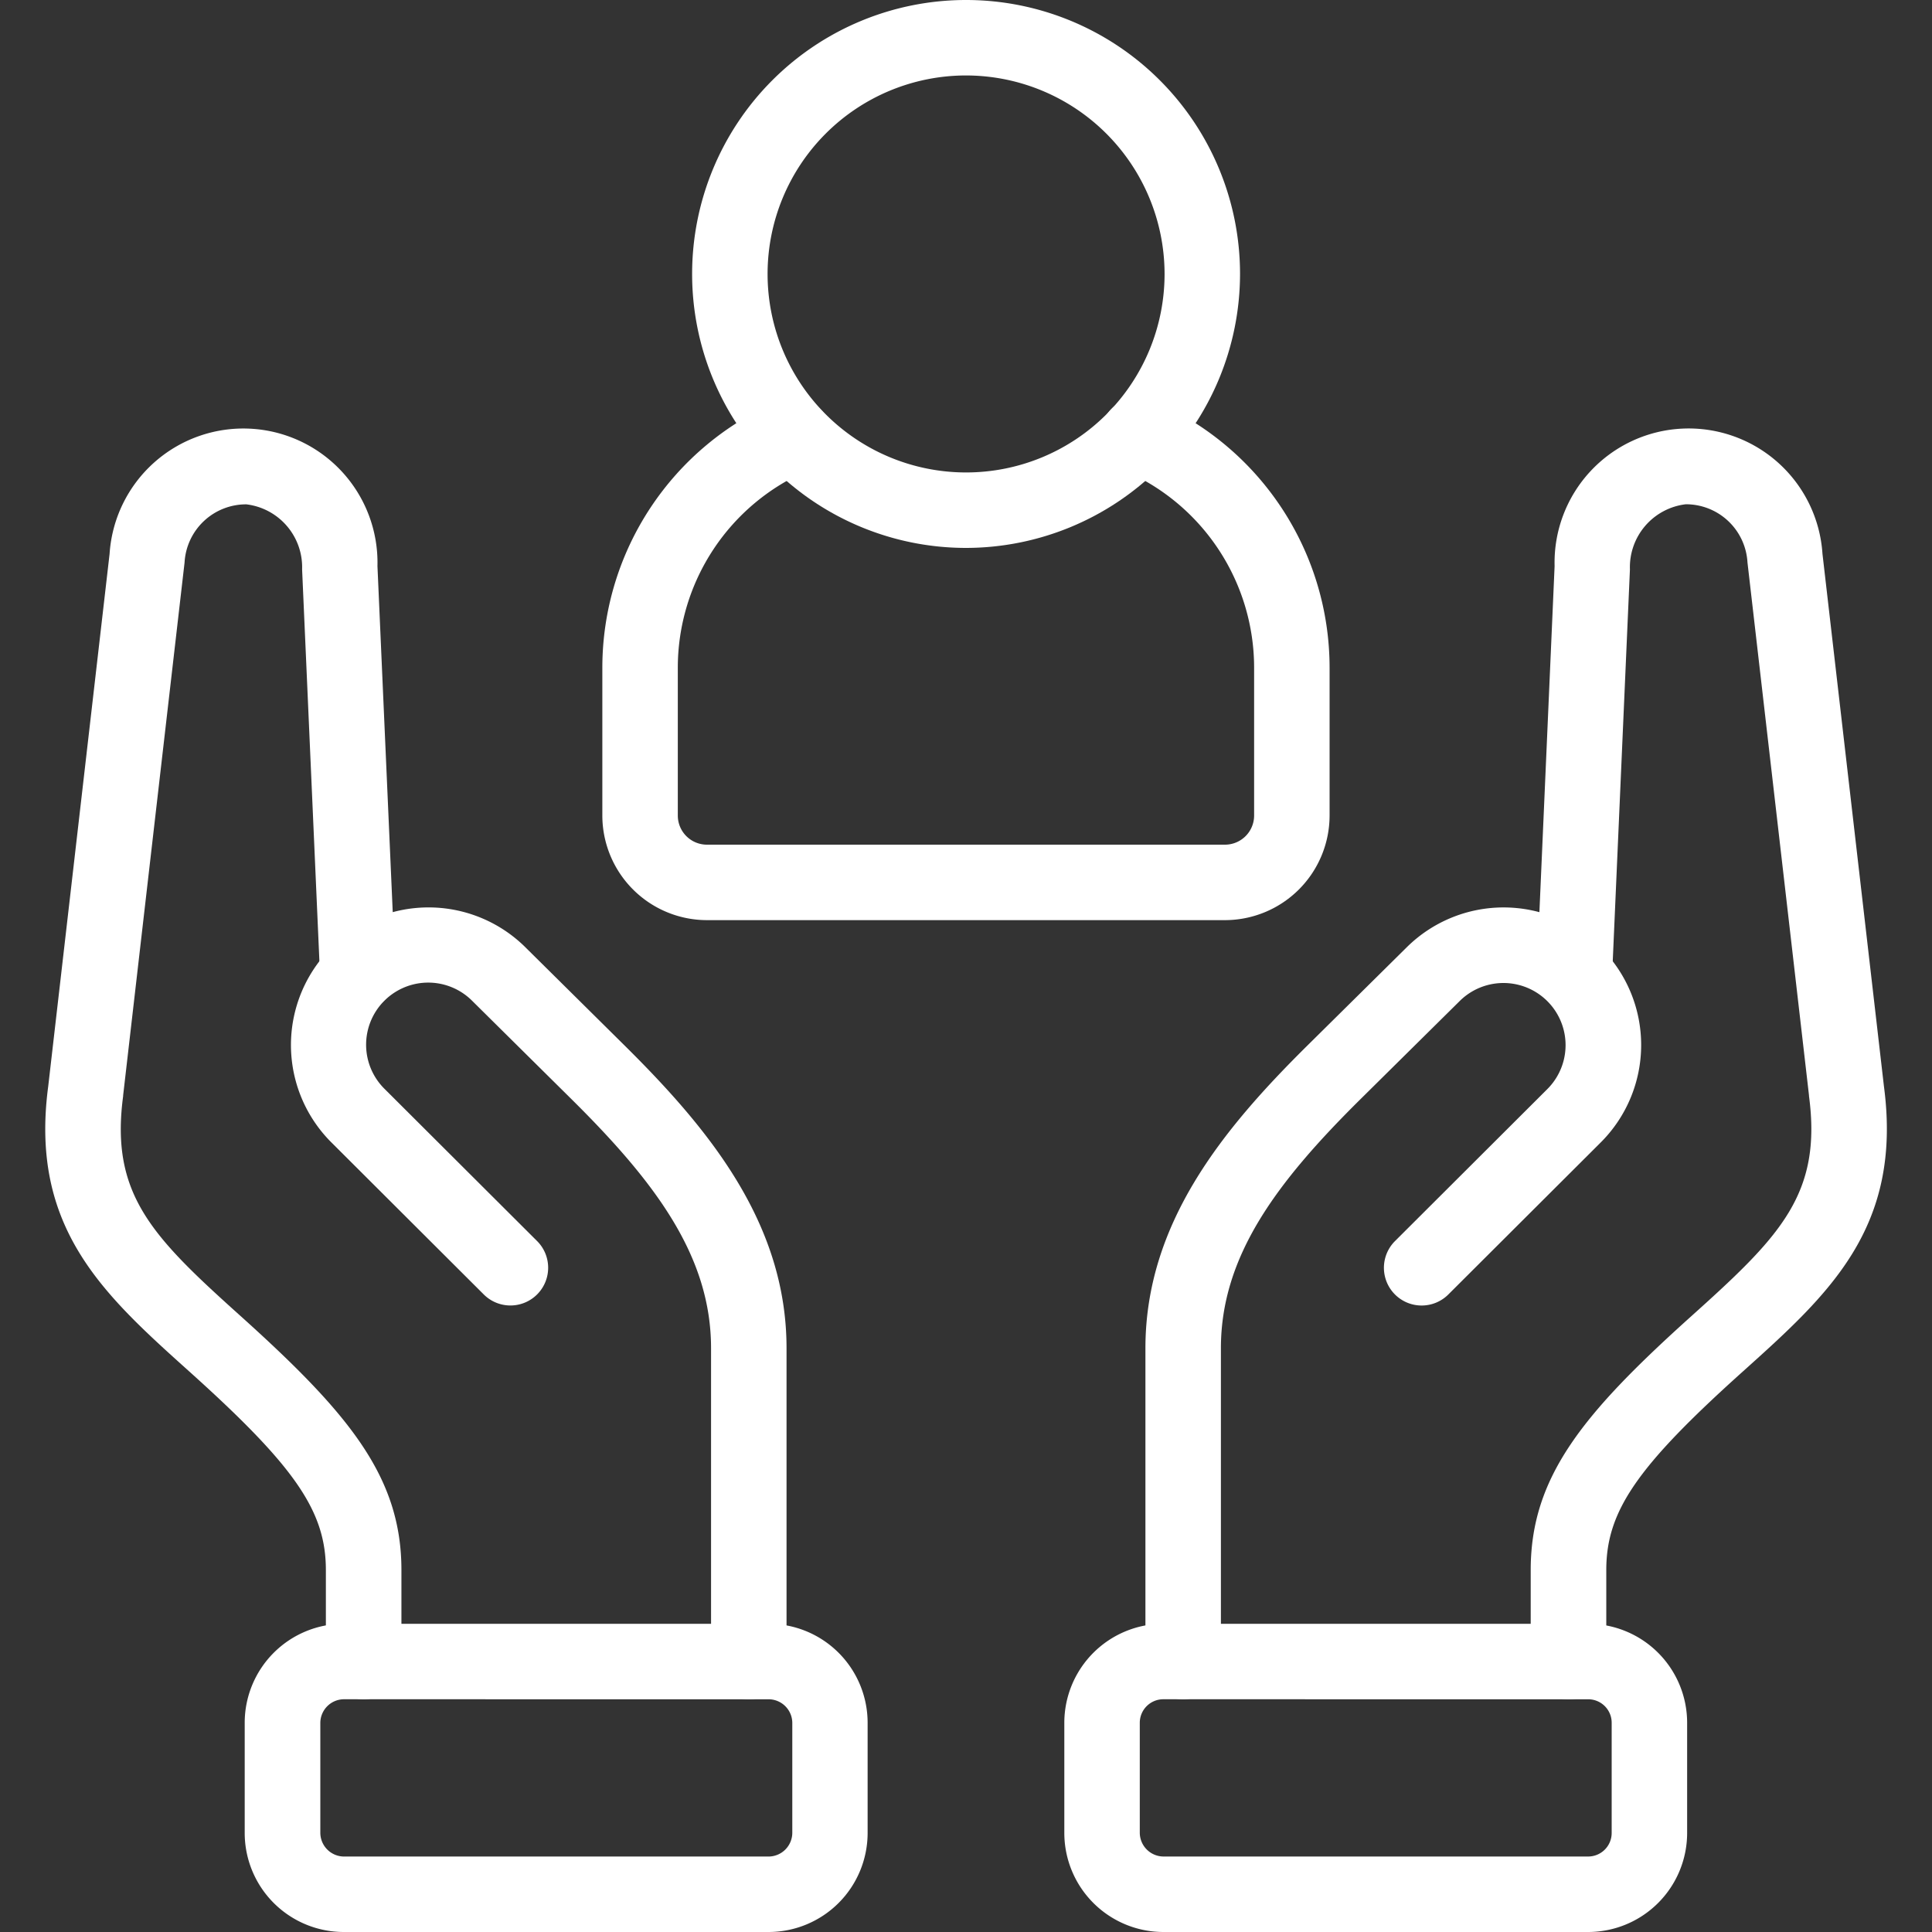
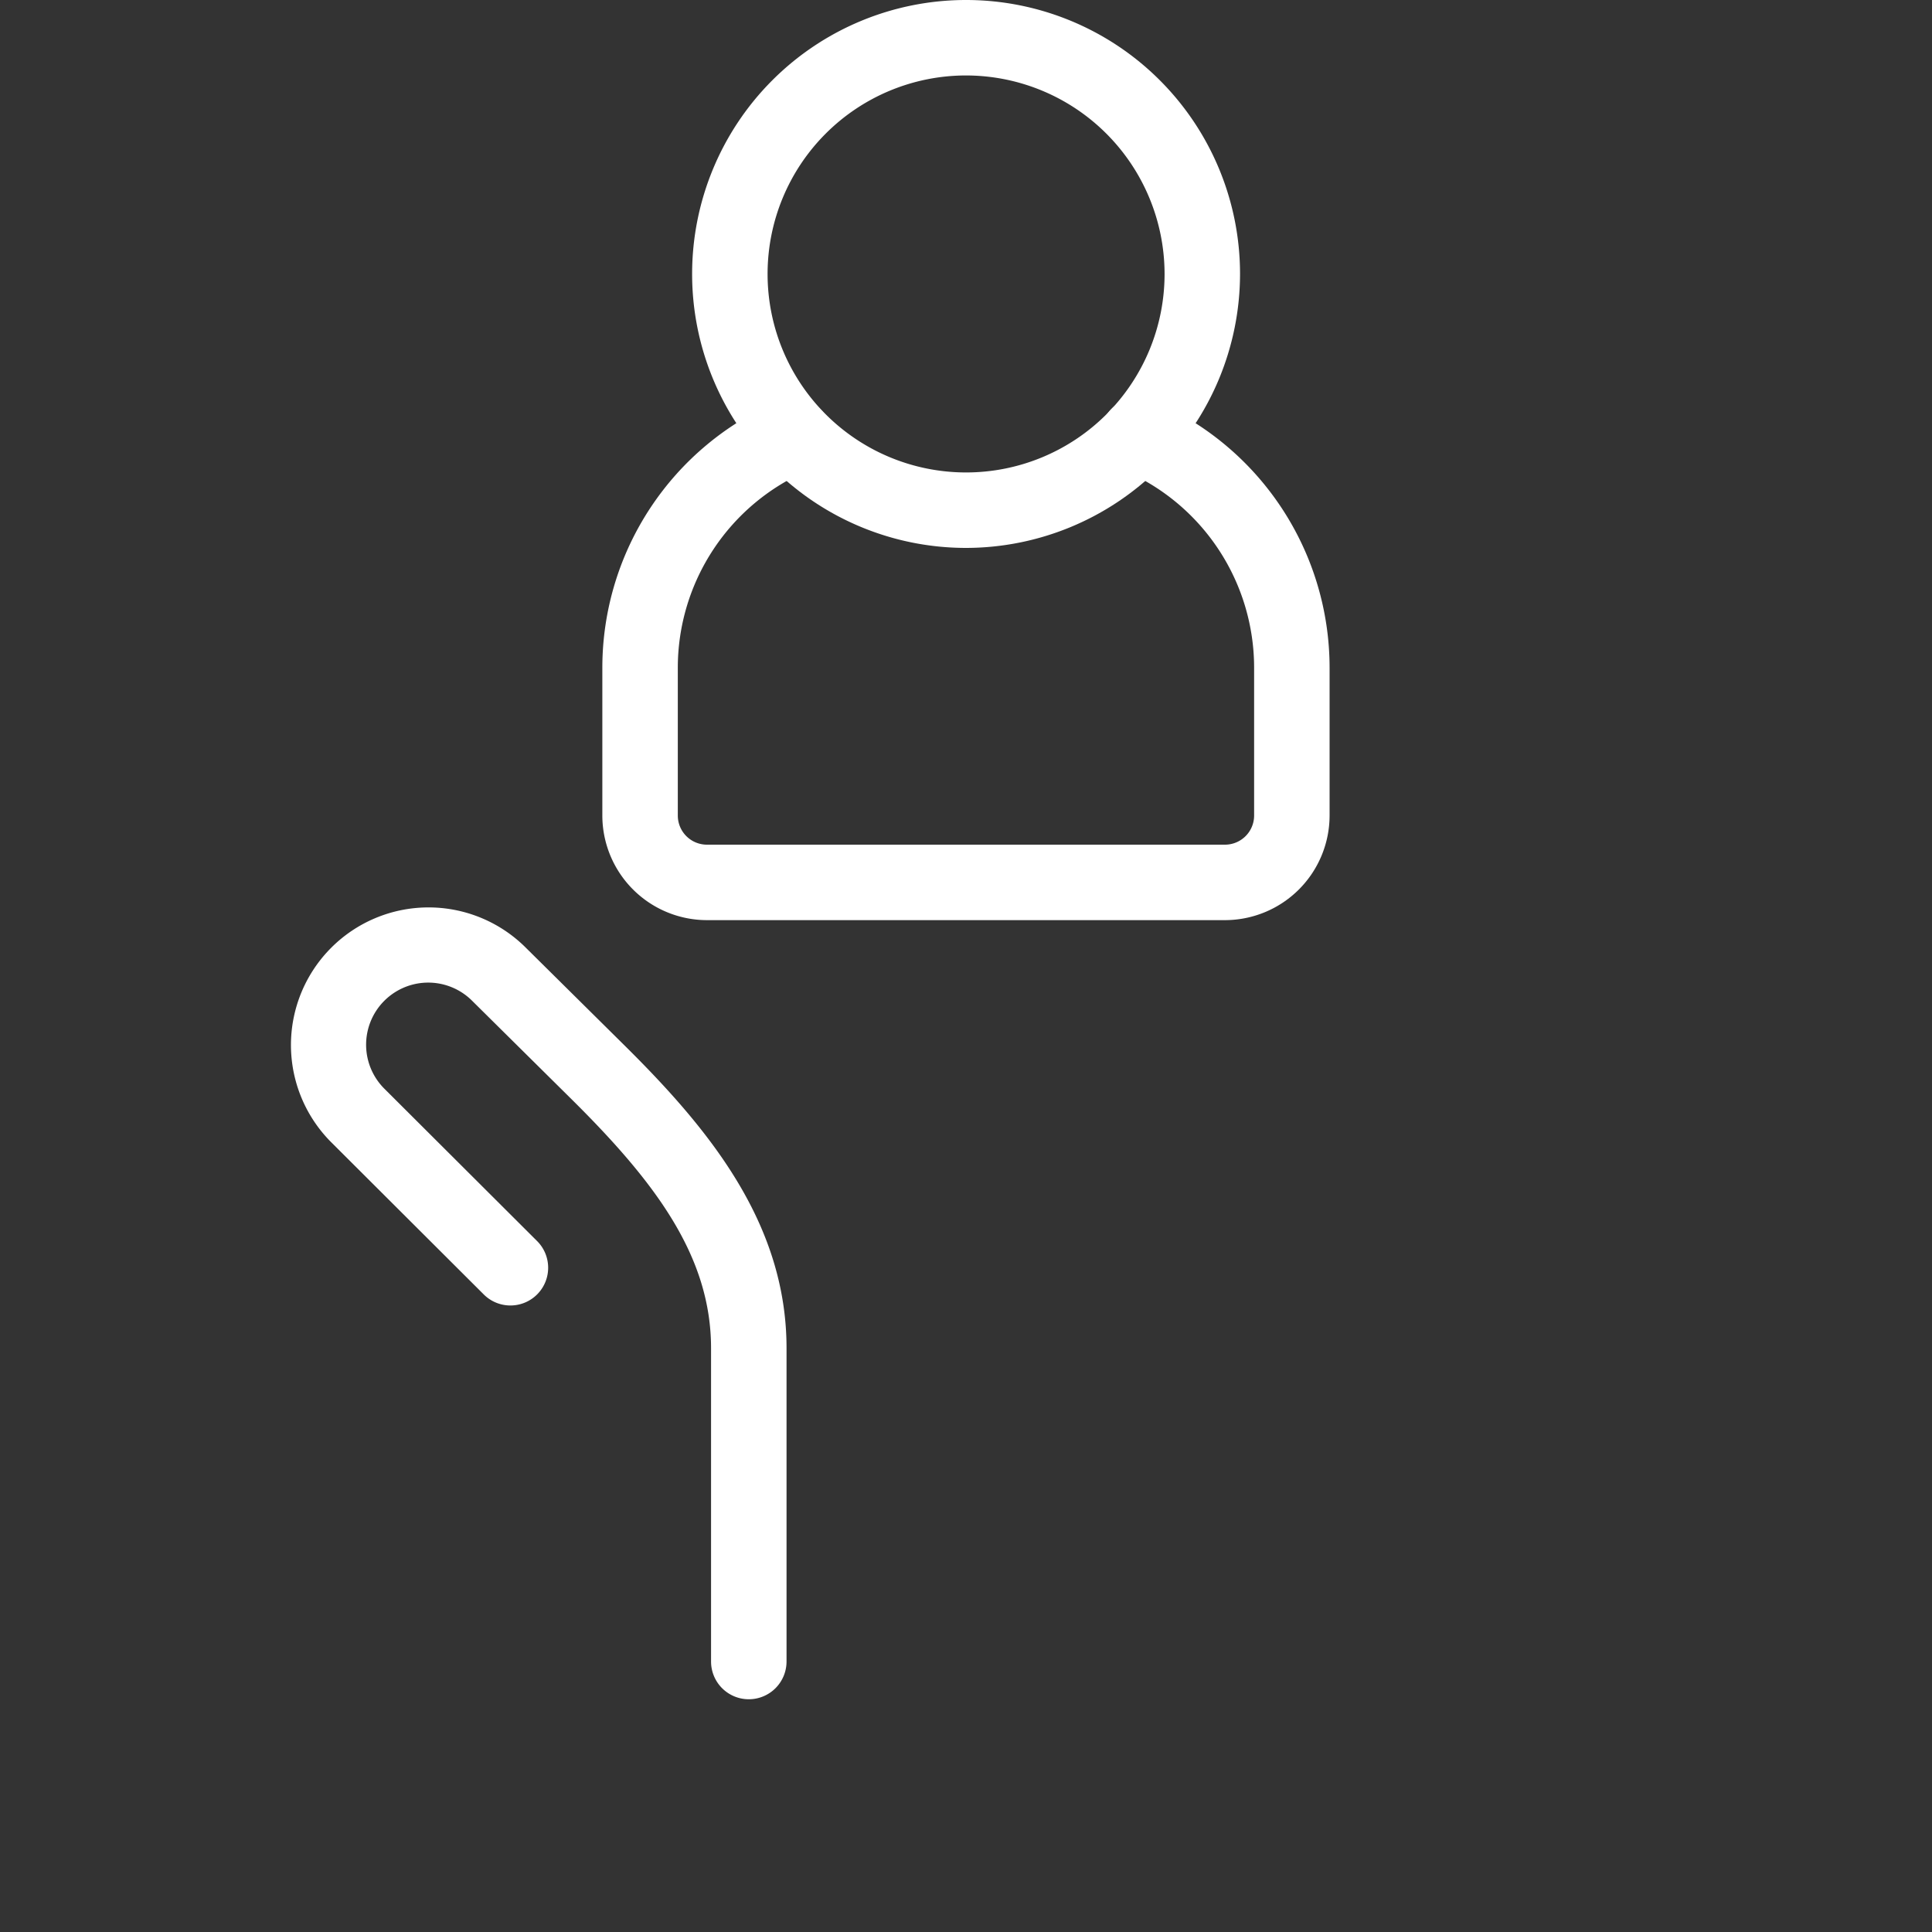
<svg xmlns="http://www.w3.org/2000/svg" id="g459" width="100" height="100" viewBox="0 0 100 100">
  <rect x="0" y="0" width="100" height="100" fill="#333333" stroke="none" />
  <defs>
    <clipPath id="clip-path">
      <rect id="Rectangle_825" data-name="Rectangle 825" width="100" height="100" fill="#fff" />
    </clipPath>
  </defs>
  <g id="g461" transform="translate(0 0)">
    <g id="Group_1665" data-name="Group 1665" transform="translate(0 0)">
      <g id="Group_1664" data-name="Group 1664" clip-path="url(#clip-path)">
        <g id="g463" transform="translate(2.343 0)">
          <g id="g469" transform="translate(52.746 84.047)">
            <g id="path471" transform="translate(0)">
-               <path id="Path_1173" data-name="Path 1173" d="M403.191,589.713H381.2a5.132,5.132,0,0,1-5.126-5.125V578.88a5.129,5.129,0,0,1,5.126-5.12h21.99a5.126,5.126,0,0,1,5.121,5.12v5.708A5.129,5.129,0,0,1,403.191,589.713ZM381.2,577.666a1.218,1.218,0,0,0-1.22,1.213v5.708a1.236,1.236,0,0,0,1.22,1.219h21.99a1.218,1.218,0,0,0,1.215-1.219V578.88a1.215,1.215,0,0,0-1.215-1.213Z" transform="translate(-376.074 -573.76)" fill="#fff" />
-             </g>
+               </g>
          </g>
          <g id="g473" transform="translate(56.944 46.979)">
            <g id="path475">
-               <path id="Path_1174" data-name="Path 1174" d="M406.682,361.683a1.953,1.953,0,0,1-1.953-1.953V343.514c0-6.473,4.023-11.349,8.371-15.655l5.146-5.089a7.121,7.121,0,0,1,10.042,10.1l-7.882,7.863a1.953,1.953,0,1,1-2.759-2.765l7.88-7.862a3.215,3.215,0,1,0-4.533-4.561l-5.146,5.09c-4.329,4.287-7.212,8.118-7.212,12.878V359.73A1.953,1.953,0,0,1,406.682,361.683Z" transform="translate(-404.729 -320.709)" fill="#fff" />
-             </g>
+               </g>
          </g>
          <g id="g477" transform="translate(76.886 22.194)">
            <g id="path479">
-               <path id="Path_1175" data-name="Path 1175" d="M542.817,217.272a1.953,1.953,0,0,1-1.953-1.953v-4.734c0-4.824,2.7-8.1,8.379-13.2,4.544-4.083,6.7-6.271,6.025-11.338l0-.033-3.184-27.582a3.189,3.189,0,0,0-3.195-3.012A3.279,3.279,0,0,0,546,158.791l-.924,21.065a1.953,1.953,0,0,1-3.9-.171l.925-21.066a6.941,6.941,0,0,1,13.865-.632l3.182,27.566c.967,7.324-2.859,10.761-7.289,14.742-5.495,4.933-7.083,7.24-7.083,10.29v4.734A1.953,1.953,0,0,1,542.817,217.272Z" transform="translate(-540.864 -151.513)" fill="#fff" />
-             </g>
+               </g>
          </g>
          <g id="g481" transform="translate(10.327 84.047)">
            <g id="path483">
-               <path id="Path_1176" data-name="Path 1176" d="M113.607,589.713h-22a5.129,5.129,0,0,1-5.121-5.125V578.88a5.126,5.126,0,0,1,5.121-5.12h22a5.126,5.126,0,0,1,5.121,5.12v5.708A5.129,5.129,0,0,1,113.607,589.713Zm-22-12.047A1.23,1.23,0,0,0,90.4,578.88v5.708a1.233,1.233,0,0,0,1.215,1.219h22a1.233,1.233,0,0,0,1.214-1.219V578.88a1.23,1.23,0,0,0-1.214-1.213Z" transform="translate(-86.49 -573.76)" fill="#fff" />
-             </g>
+               </g>
          </g>
          <g id="g485" transform="translate(0 22.194)">
            <g id="path487">
-               <path id="Path_1177" data-name="Path 1177" d="M32.469,217.271a1.953,1.953,0,0,1-1.953-1.953v-4.734c0-3.049-1.589-5.357-7.082-10.289-4.433-3.984-8.262-7.424-7.29-14.743l3.177-27.565a6.941,6.941,0,0,1,13.865.63l.93,21.066a1.953,1.953,0,0,1-3.9.173l-.93-21.066a3.278,3.278,0,0,0-2.884-3.367,3.19,3.19,0,0,0-3.2,3.012l-3.179,27.581c0,.012,0,.024,0,.035-.677,5.062,1.479,7.251,6.026,11.337,5.676,5.1,8.378,8.371,8.378,13.2v4.734A1.953,1.953,0,0,1,32.469,217.271Z" transform="translate(-15.992 -151.512)" fill="#fff" />
-             </g>
+               </g>
          </g>
          <g id="g489" transform="translate(12.723 46.977)">
            <g id="path491">
              <path id="Path_1178" data-name="Path 1178" d="M126.536,361.67a1.953,1.953,0,0,1-1.953-1.953V343.5c0-4.76-2.884-8.591-7.213-12.88l-5.139-5.088a3.215,3.215,0,1,0-4.534,4.559l7.881,7.862a1.953,1.953,0,1,1-2.759,2.765l-7.88-7.862a7.121,7.121,0,0,1,10.042-10.1l5.138,5.087c4.348,4.306,8.371,9.183,8.371,15.655v16.216A1.953,1.953,0,0,1,126.536,361.67Z" transform="translate(-102.845 -320.694)" fill="#fff" />
            </g>
          </g>
          <g id="g493" transform="translate(33.475)">
            <g id="path495" transform="translate(0)">
              <path id="Path_1179" data-name="Path 1179" d="M258.694,28.36A14.18,14.18,0,1,1,272.88,14.177,14.2,14.2,0,0,1,258.694,28.36Zm0-24.454a10.274,10.274,0,1,0,10.28,10.271A10.284,10.284,0,0,0,258.694,3.906Z" transform="translate(-244.514)" fill="#fff" />
            </g>
          </g>
          <g id="g497" transform="translate(28.834 20.589)">
            <g id="path499">
              <path id="Path_1180" data-name="Path 1180" d="M245.061,167.592H218.247a5.42,5.42,0,0,1-5.414-5.413v-7.657a15.02,15.02,0,0,1,9.13-13.809,1.953,1.953,0,0,1,1.539,3.59,11.118,11.118,0,0,0-6.763,10.219v7.657a1.509,1.509,0,0,0,1.508,1.507h26.814a1.509,1.509,0,0,0,1.508-1.507v-7.657a11.118,11.118,0,0,0-6.763-10.219,1.953,1.953,0,1,1,1.539-3.59,15.02,15.02,0,0,1,9.13,13.809v7.657A5.42,5.42,0,0,1,245.061,167.592Z" transform="translate(-212.833 -140.555)" fill="#fff" />
            </g>
          </g>
        </g>
      </g>
    </g>
  </g>
</svg>